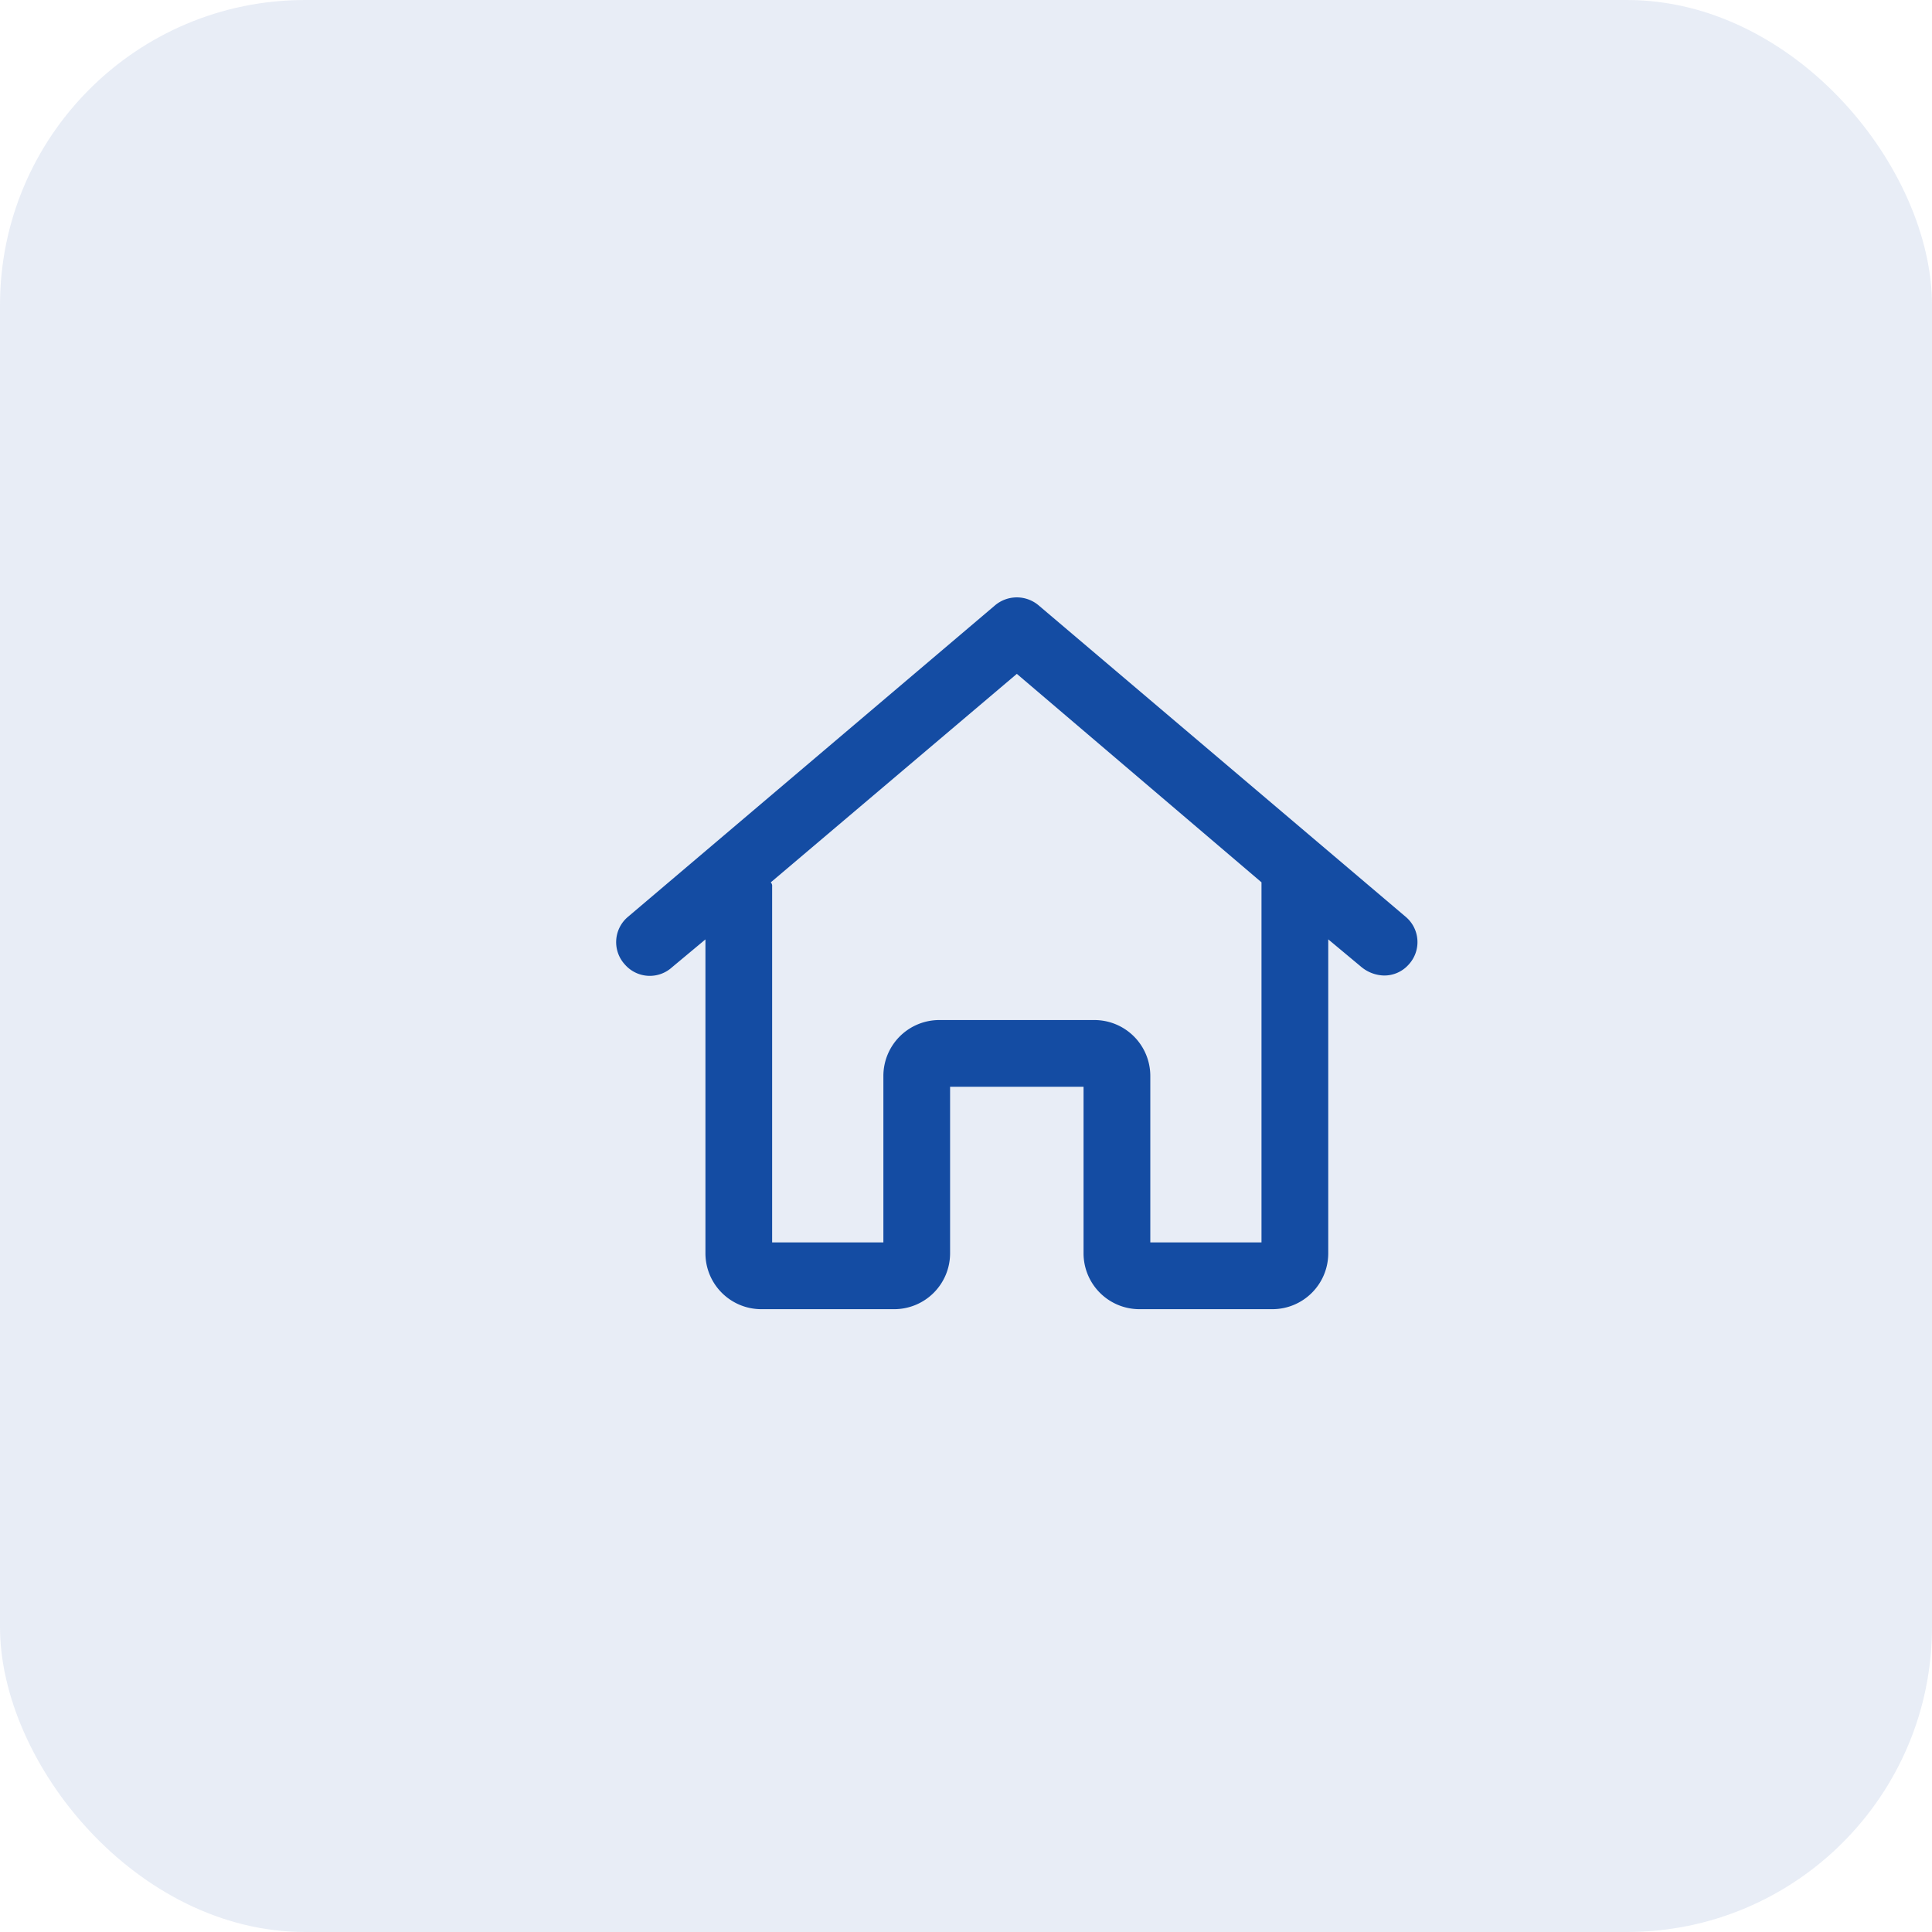
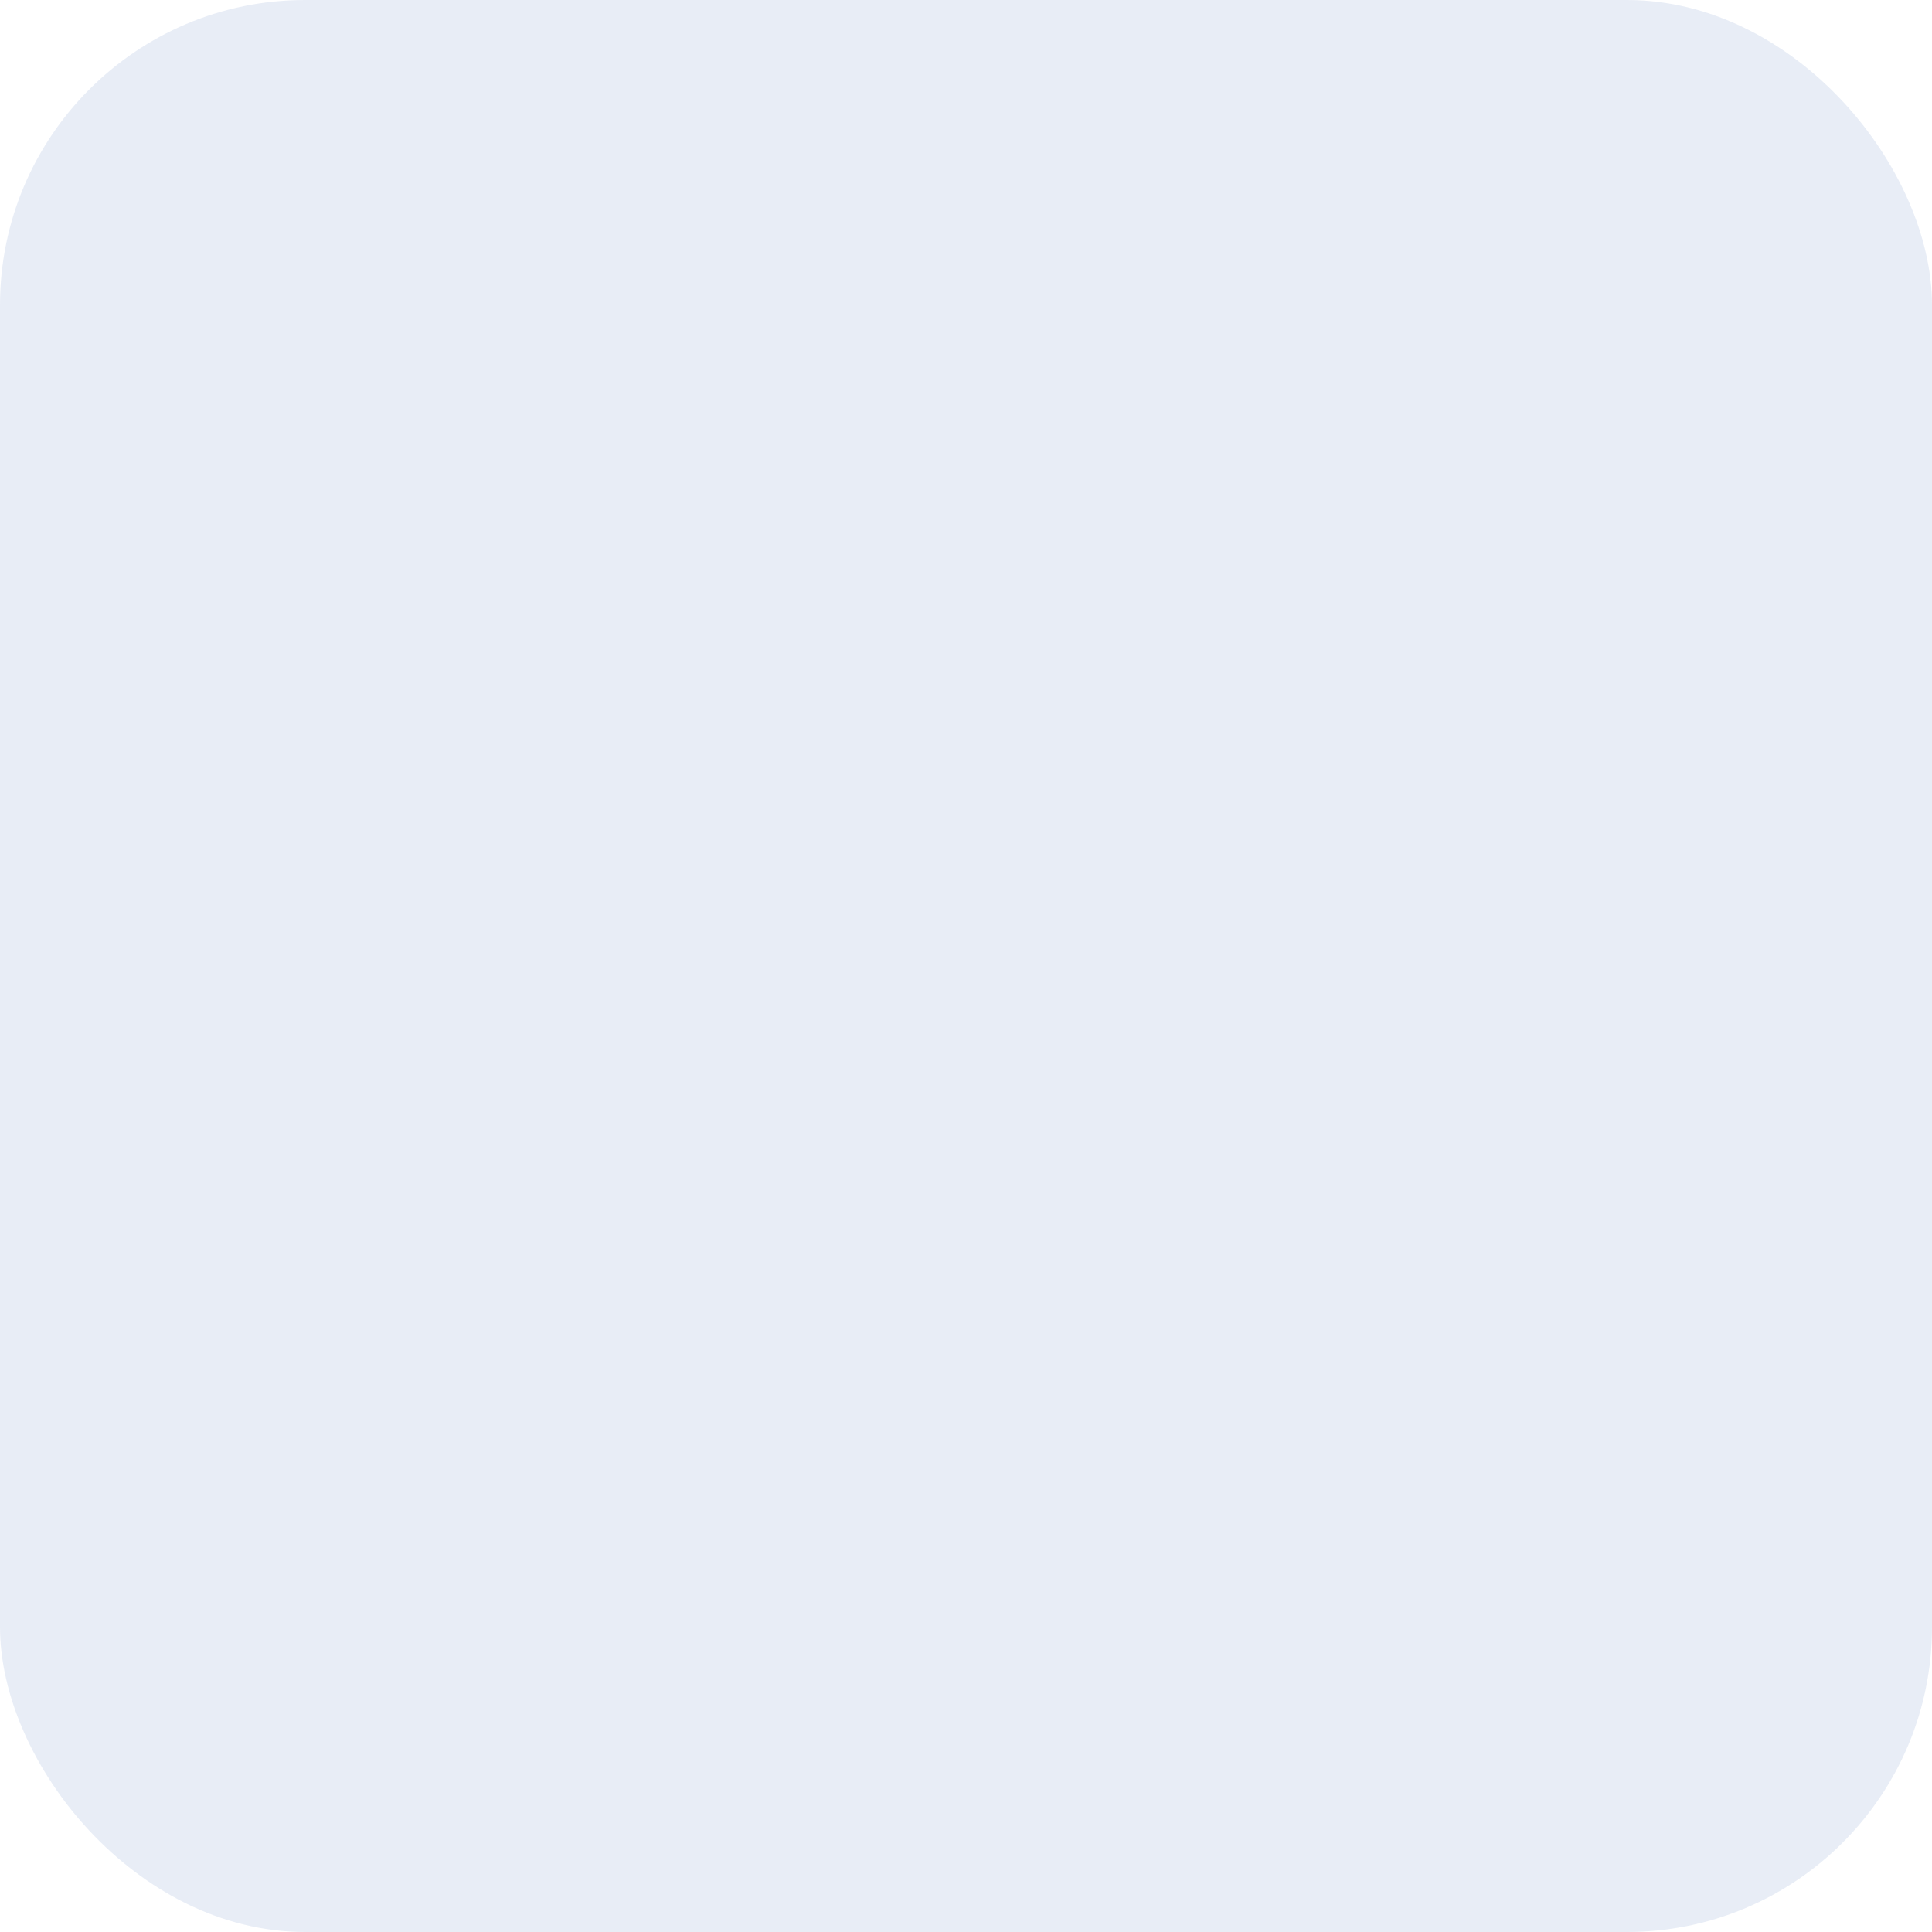
<svg xmlns="http://www.w3.org/2000/svg" width="38" height="38" viewBox="0 0 38 38">
  <g id="Group_5948" data-name="Group 5948" transform="translate(-236 -2612)">
    <rect id="Rectangle_3742" data-name="Rectangle 3742" width="38" height="38" rx="6" transform="translate(236 2612)" fill="#144ca3" opacity="0.1" />
-     <path id="Path_14696" data-name="Path 14696" d="M7.656-5.961.437-12.086a.665.665,0,0,0-.875,0L-7.656-5.961a.65.65,0,0,0-.055.93.65.65,0,0,0,.93.055l.656-.547V.656A1.1,1.1,0,0,0-5.031,1.75h2.625A1.1,1.1,0,0,0-1.313.656V-2.625H1.312V.656A1.1,1.1,0,0,0,2.406,1.75H5.031A1.1,1.1,0,0,0,6.125.656v-6.18l.656.547a.727.727,0,0,0,.437.164.64.64,0,0,0,.492-.219A.65.65,0,0,0,7.656-5.961ZM4.812.437H2.625V-2.844A1.1,1.1,0,0,0,1.531-3.937H-1.531A1.1,1.1,0,0,0-2.625-2.844V.437H-4.813v-7a.1.1,0,0,0-.027-.082L0-10.746l4.812,4.1Z" transform="translate(256 2636)" fill="#144ca3" />
  </g>
</svg>